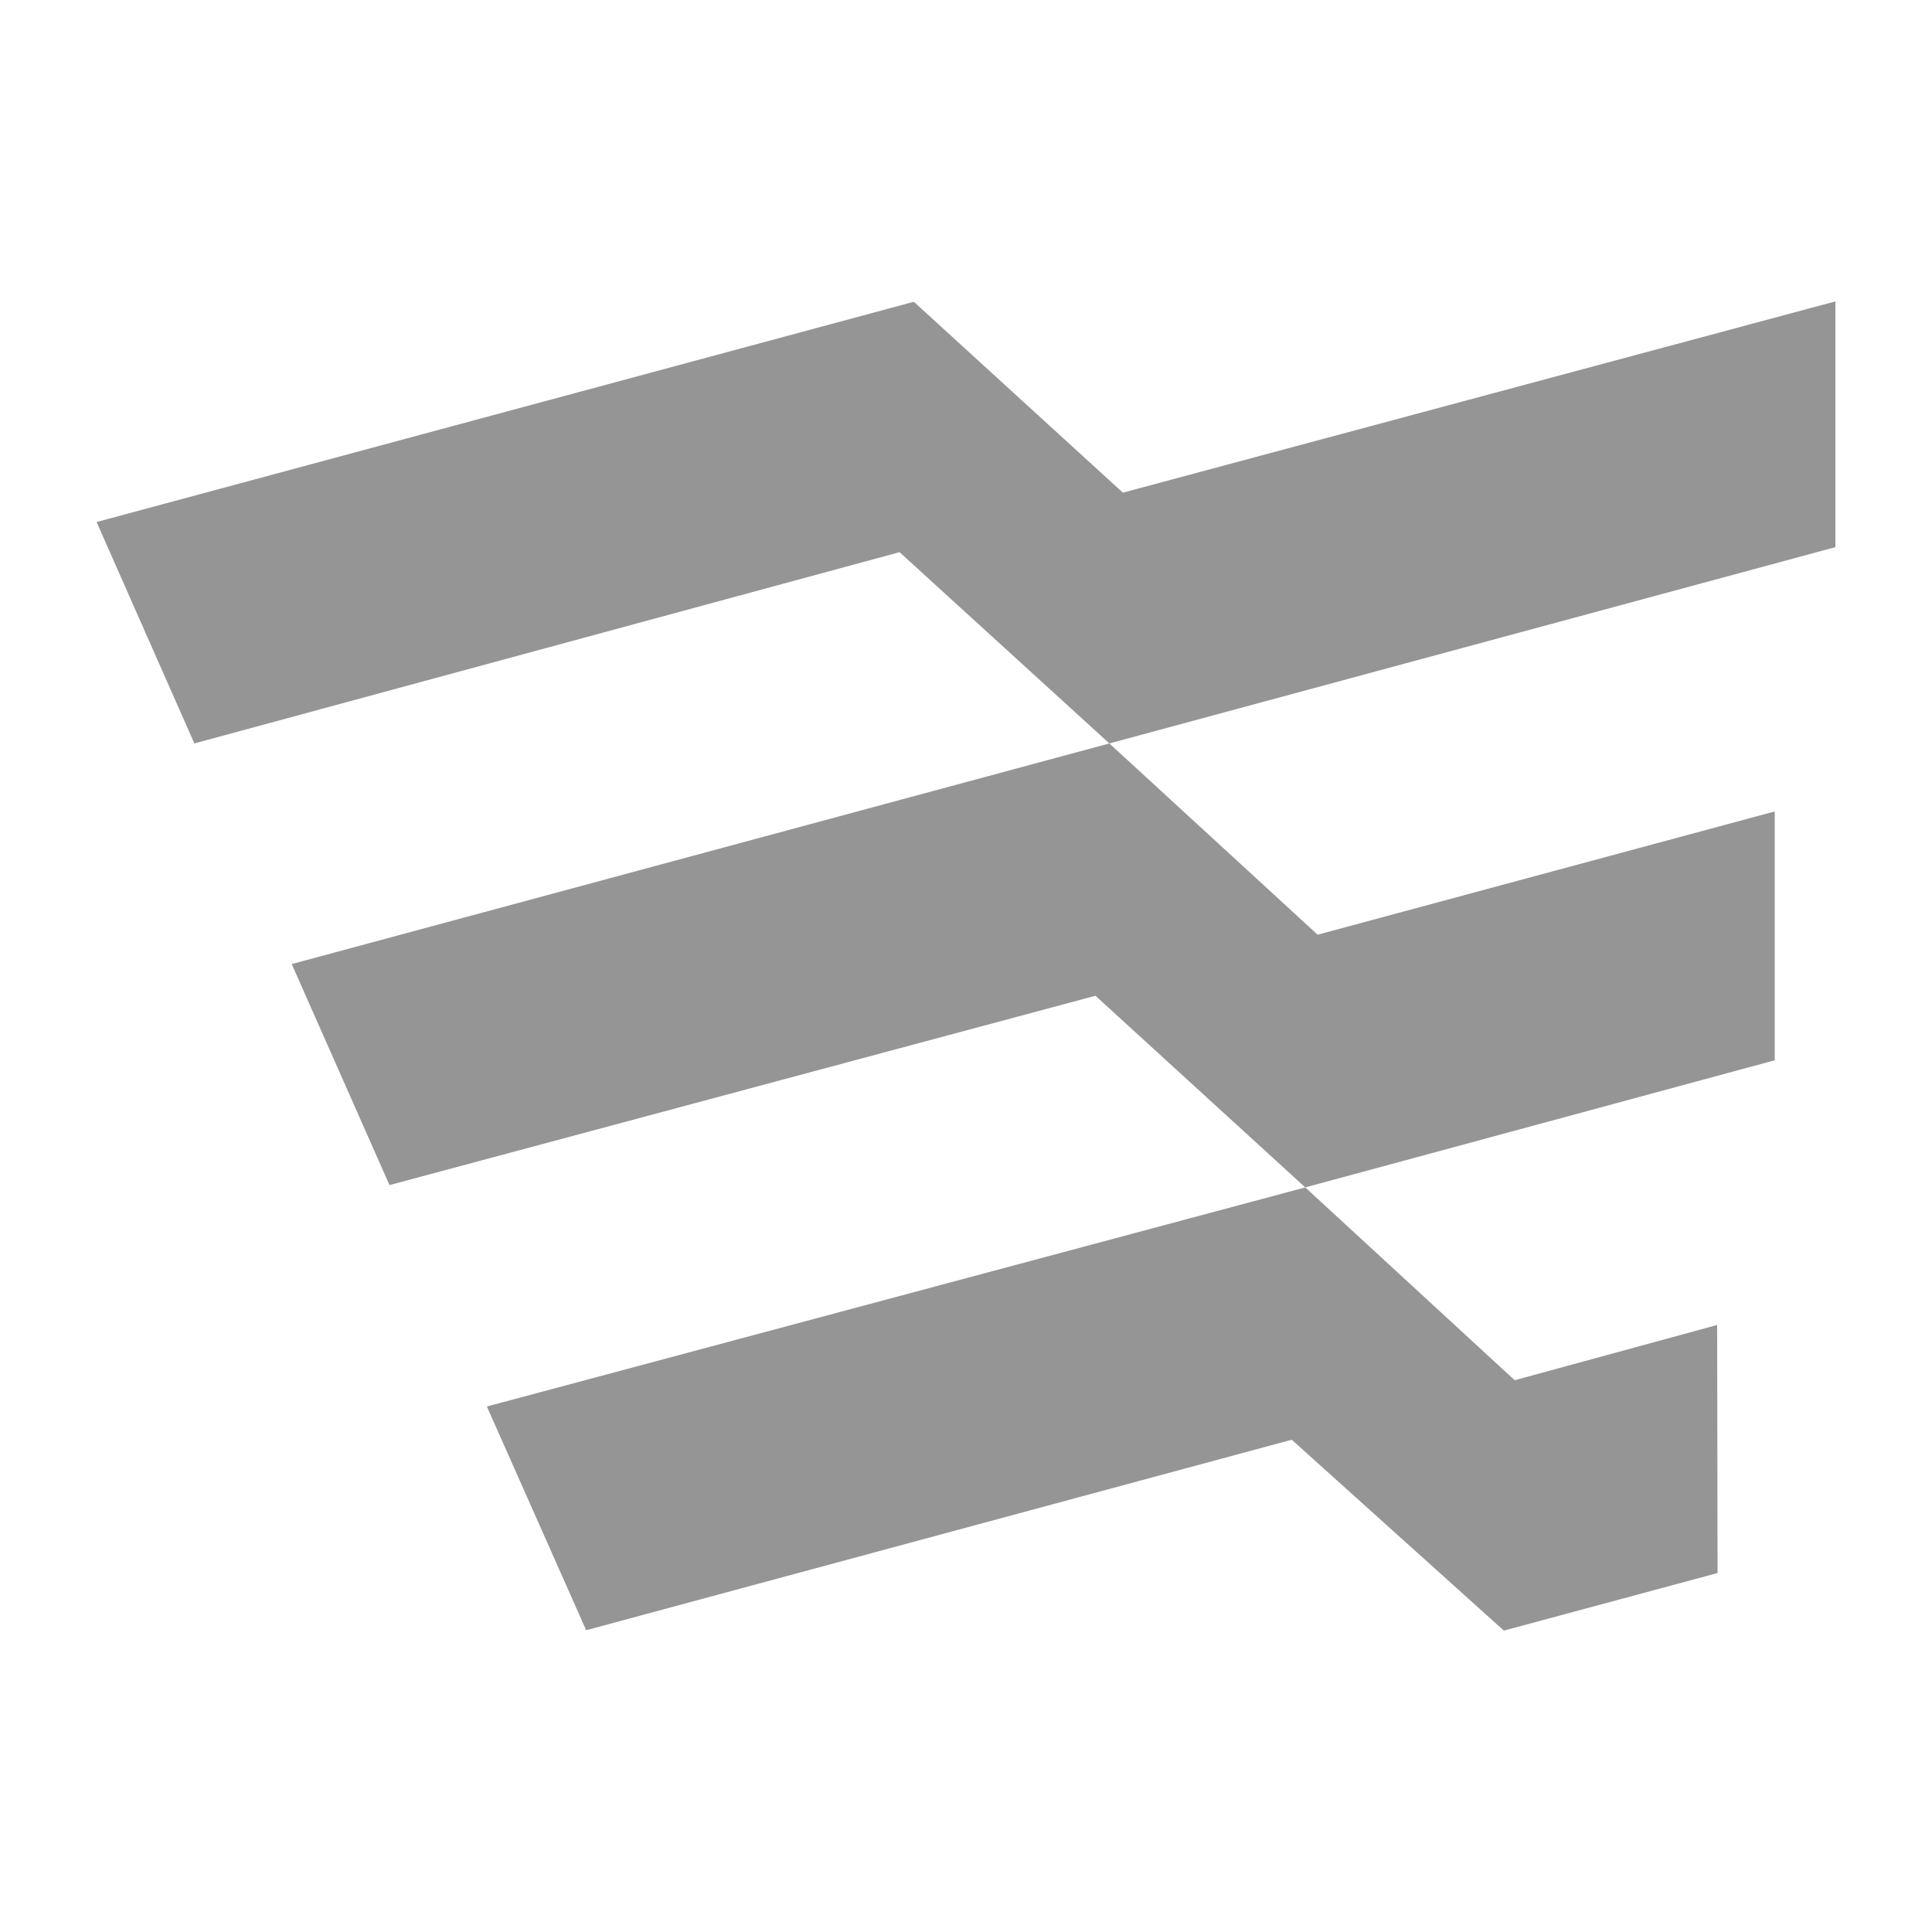
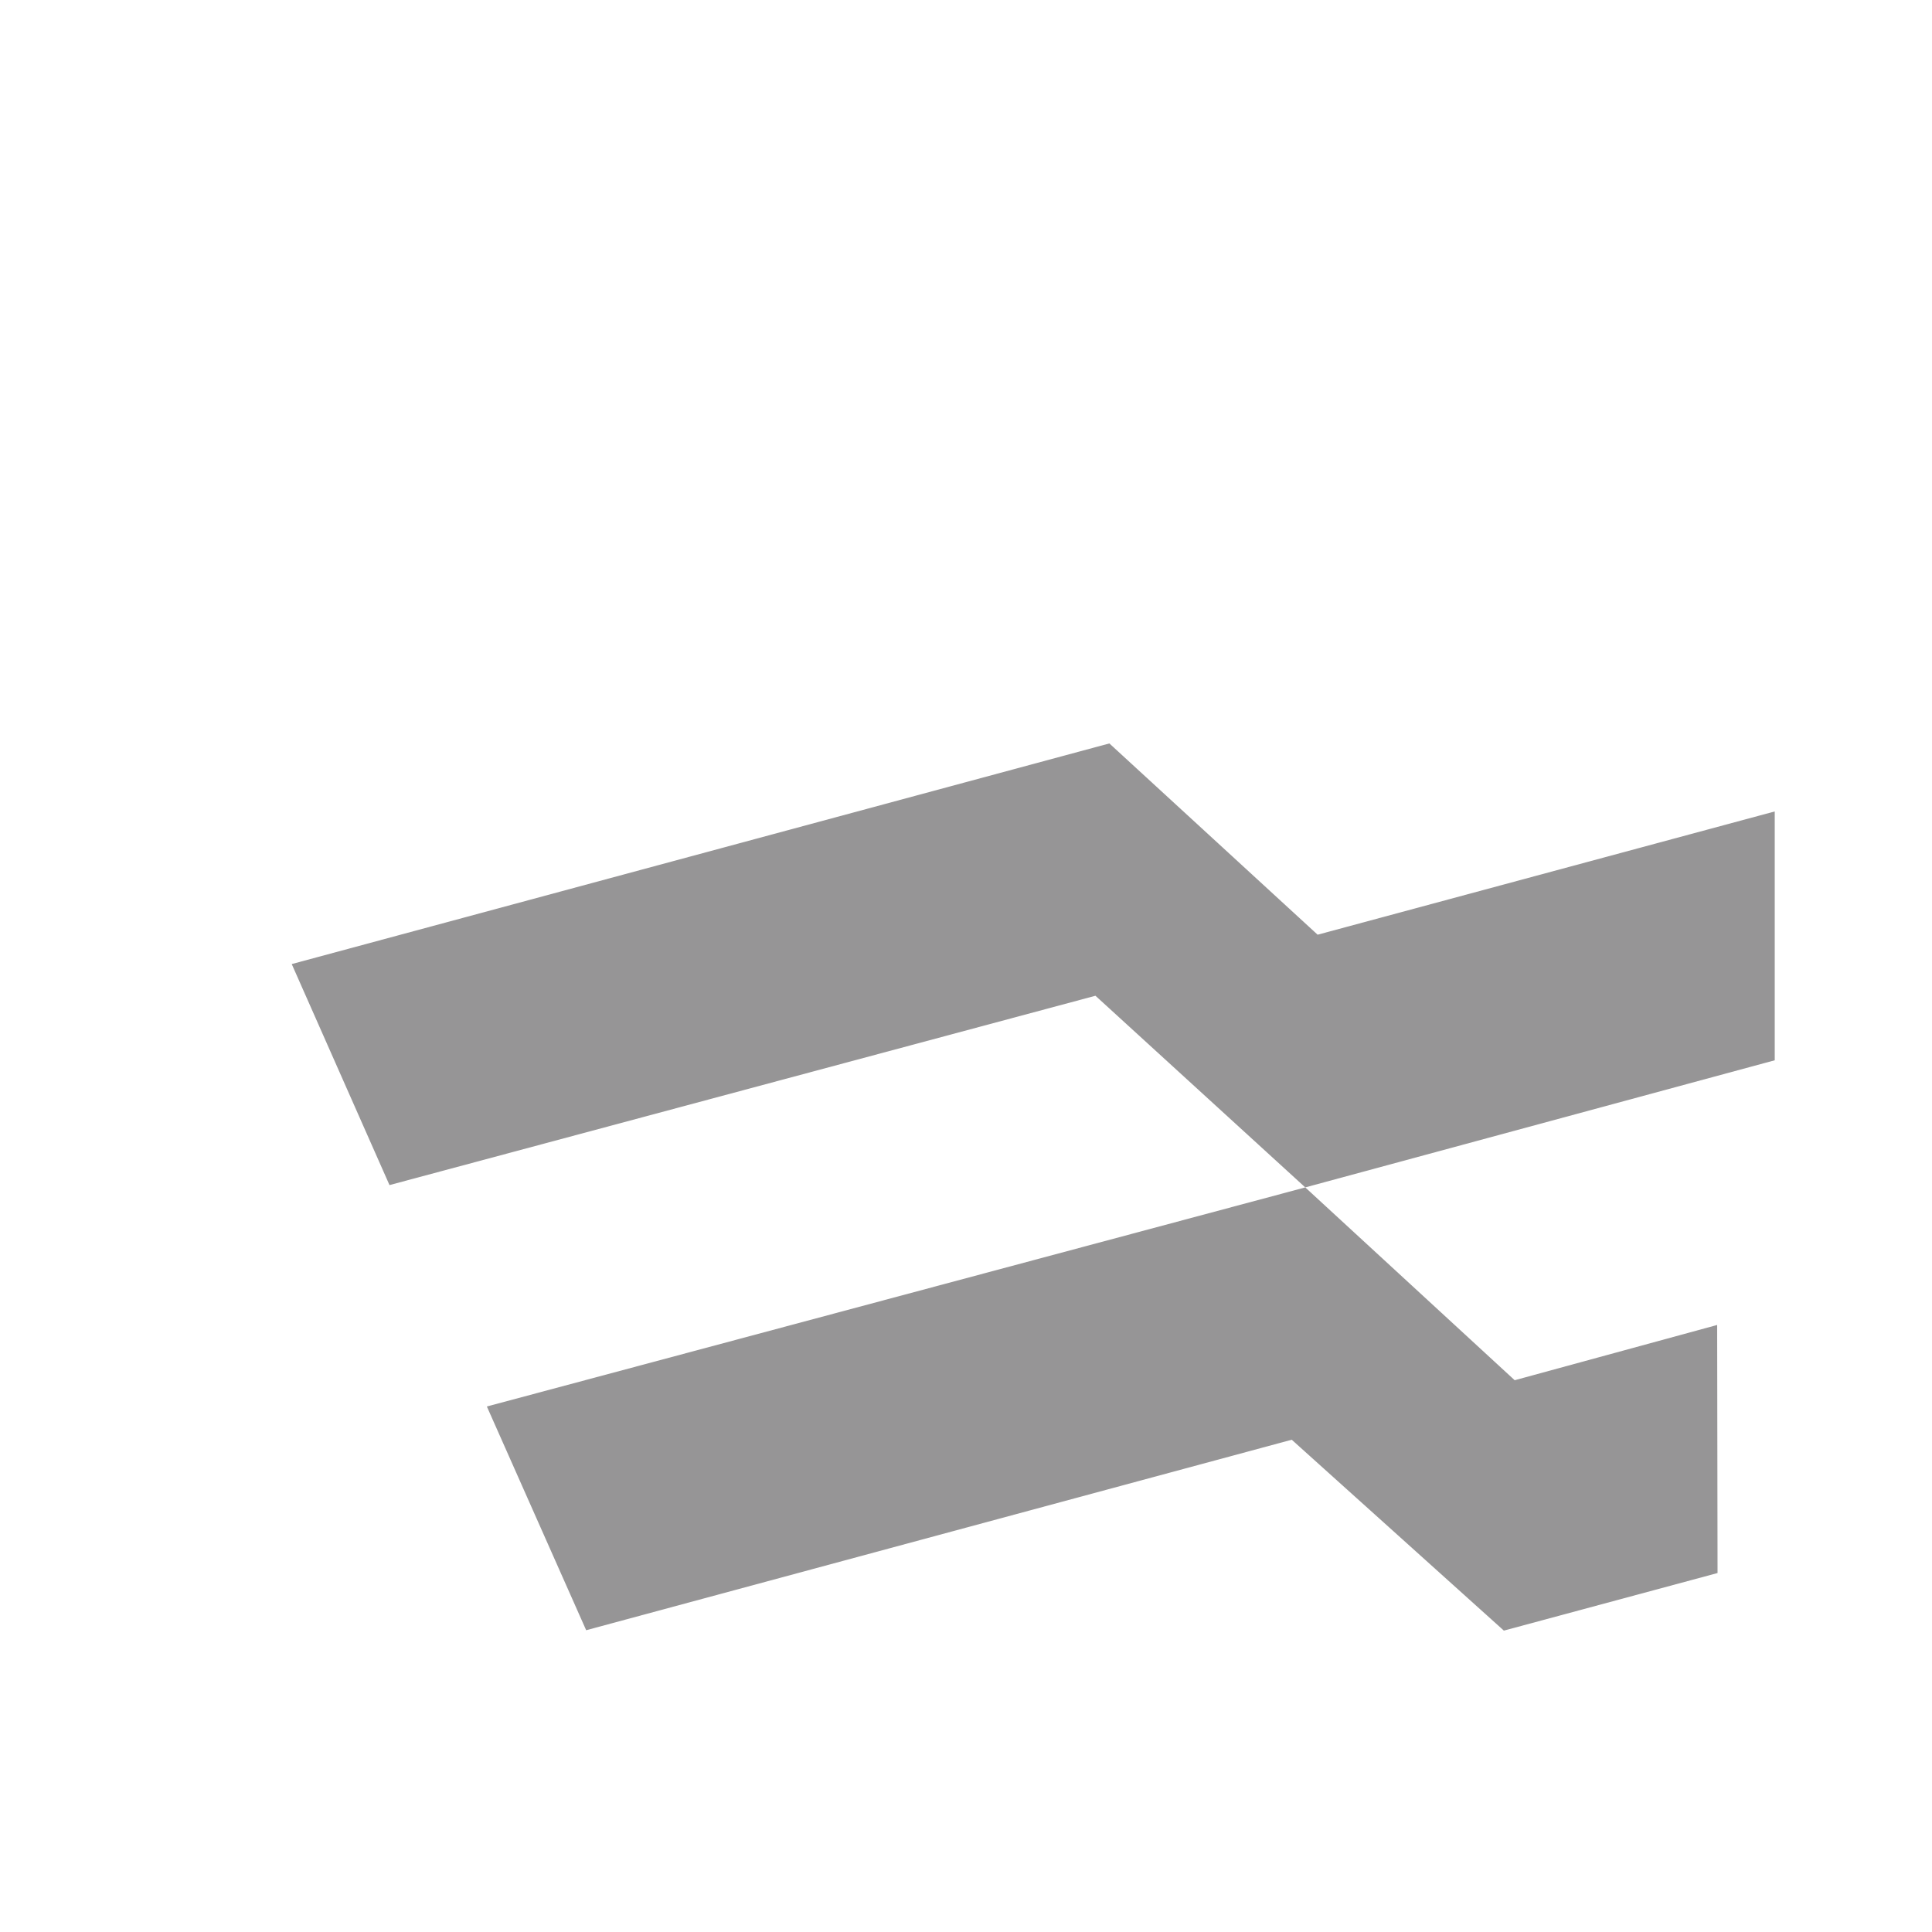
<svg xmlns="http://www.w3.org/2000/svg" version="1.1" id="レイヤー_1" x="0px" y="0px" viewBox="0 0 500 500" style="enable-background:new 0 0 500 500;" xml:space="preserve">
  <style type="text/css">
	.st0{fill:#969596;}
</style>
  <g>
-     <polygon class="st0" points="50.3,192.4 25,135.1 236.5,78.1 290.6,127.5 475,78 475,141.6 287.1,192.4 232.8,142.9  " />
    <polygon class="st0" points="100.8,306.7 75.5,249.5 287.1,192.4 341,241.9 459.3,210 459.3,274.4 337.8,307.3 283.5,257.7  " />
    <polygon class="st0" points="151.7,421.9 126,364 337.8,307.3 392,357.2 444.4,342.9 444.5,407.1 389.2,422 334.3,372.6  " />
  </g>
</svg>